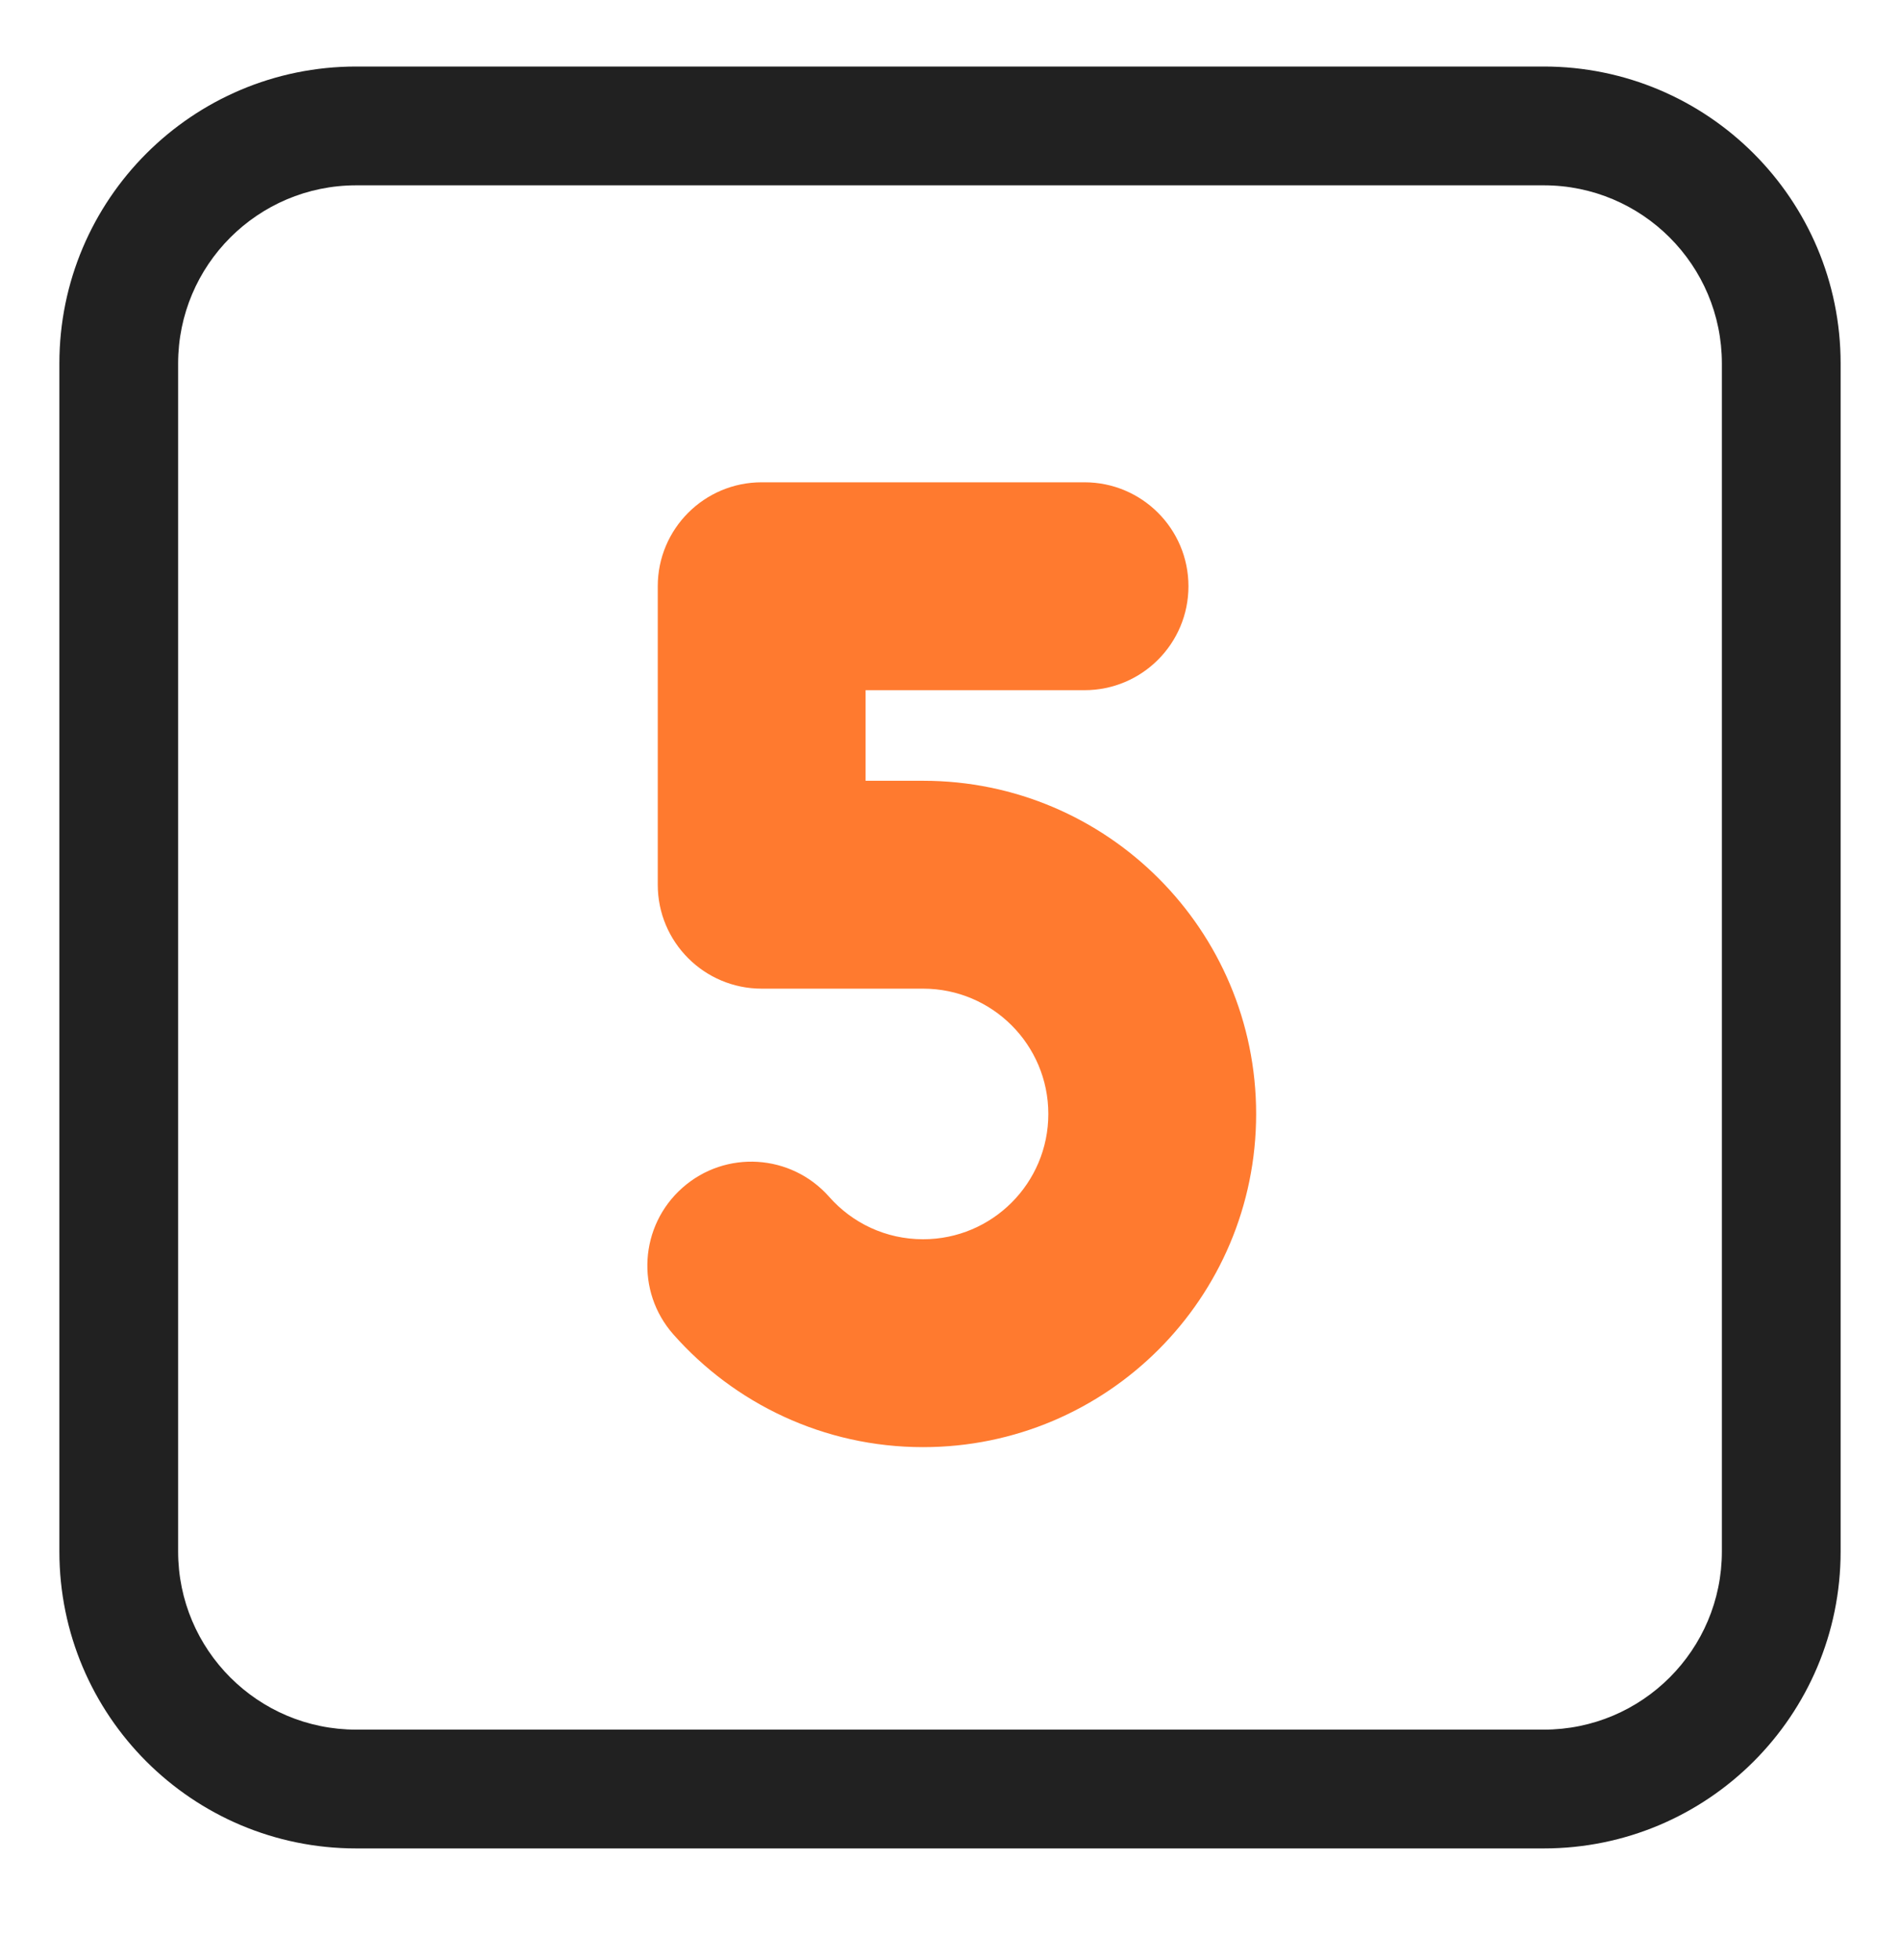
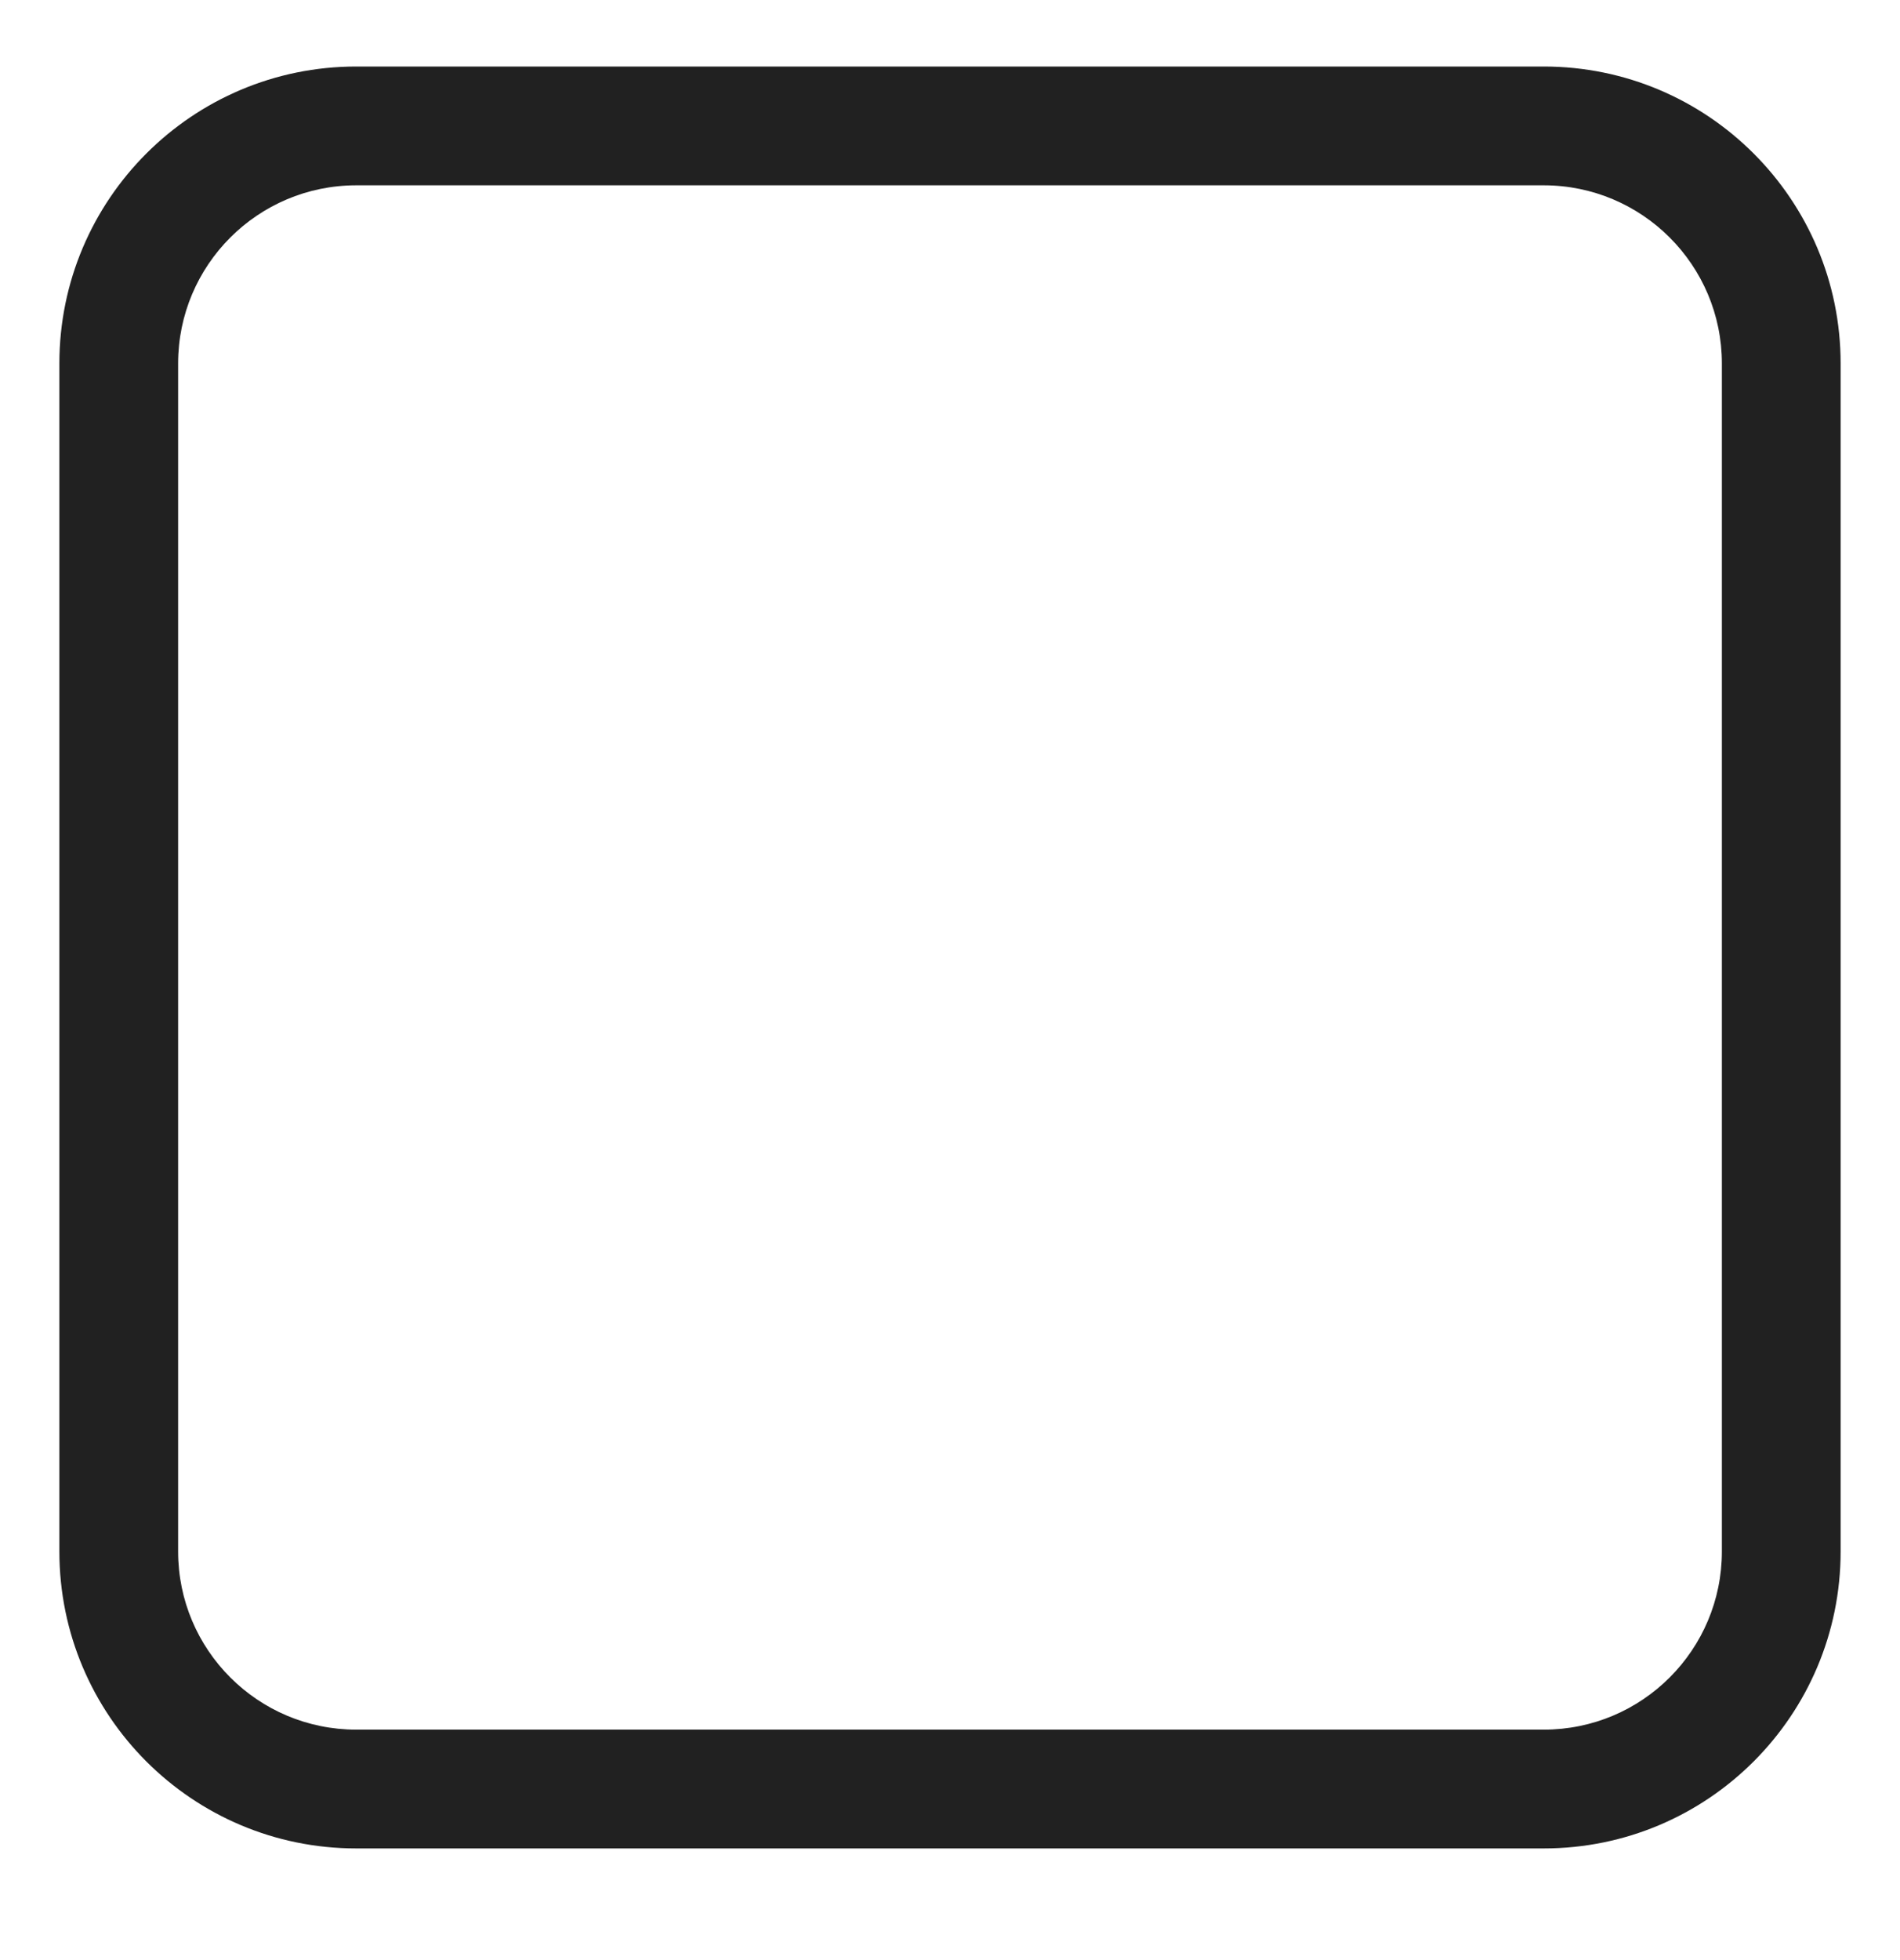
<svg xmlns="http://www.w3.org/2000/svg" viewBox="1984 2483.5 32 33" width="32" height="33" data-guides="{&quot;vertical&quot;:[],&quot;horizontal&quot;:[]}">
-   <path fill="#ff7a2f" stroke="none" fill-opacity="1" stroke-width="1" stroke-opacity="1" color="rgb(51, 51, 51)" font-size-adjust="none" id="tSvgbfe99cf096" title="Path 3" d="M 1996.828 2491.62 C 1995.862 2491.62 1995.078 2492.404 1995.078 2493.37C 1995.078 2495.045 1995.078 2496.72 1995.078 2498.395C 1995.078 2499.362 1995.862 2500.145 1996.828 2500.145C 1997.734 2500.145 1998.641 2500.145 1999.547 2500.145C 2000.712 2500.145 2001.656 2501.09 2001.656 2502.255C 2001.656 2503.419 2000.712 2504.364 1999.547 2504.364C 1998.917 2504.364 1998.354 2504.09 1997.965 2503.65C 1997.325 2502.925 1996.219 2502.856 1995.495 2503.496C 1994.77 2504.136 1994.701 2505.242 1995.341 2505.966C 1996.367 2507.127 1997.872 2507.864 1999.547 2507.864C 2002.645 2507.864 2005.156 2505.352 2005.156 2502.255C 2005.156 2499.157 2002.645 2496.645 1999.547 2496.645C 1999.224 2496.645 1998.901 2496.645 1998.578 2496.645C 1998.578 2496.137 1998.578 2495.629 1998.578 2495.12C 1999.807 2495.12 2001.036 2495.12 2002.266 2495.12C 2003.232 2495.12 2004.016 2494.337 2004.016 2493.37C 2004.016 2492.404 2003.232 2491.62 2002.266 2491.62C 2000.453 2491.62 1998.641 2491.62 1996.828 2491.62Z" />
  <path fill="#212121" stroke="none" fill-opacity="1" stroke-width="1" stroke-opacity="1" color="rgb(51, 51, 51)" font-size-adjust="none" id="tSvg5a374bf8d0" title="Path 4" d="M 1990 2484.62 C 1987.239 2484.62 1985 2486.859 1985 2489.62C 1985 2496.287 1985 2502.954 1985 2509.62C 1985 2512.382 1987.239 2514.62 1990 2514.62C 1996.667 2514.62 2003.333 2514.62 2010 2514.62C 2012.761 2514.62 2015 2512.382 2015 2509.62C 2015 2502.954 2015 2496.287 2015 2489.62C 2015 2486.859 2012.761 2484.62 2010 2484.62C 2003.333 2484.62 1996.667 2484.62 1990 2484.62ZM 1987 2489.62 C 1987 2487.964 1988.343 2486.62 1990 2486.62C 1996.667 2486.62 2003.333 2486.62 2010 2486.62C 2011.657 2486.62 2013 2487.964 2013 2489.62C 2013 2496.287 2013 2502.954 2013 2509.62C 2013 2511.277 2011.657 2512.62 2010 2512.62C 2003.333 2512.62 1996.667 2512.62 1990 2512.62C 1988.343 2512.62 1987 2511.277 1987 2509.62C 1987 2502.954 1987 2496.287 1987 2489.62Z" />
  <defs />
</svg>